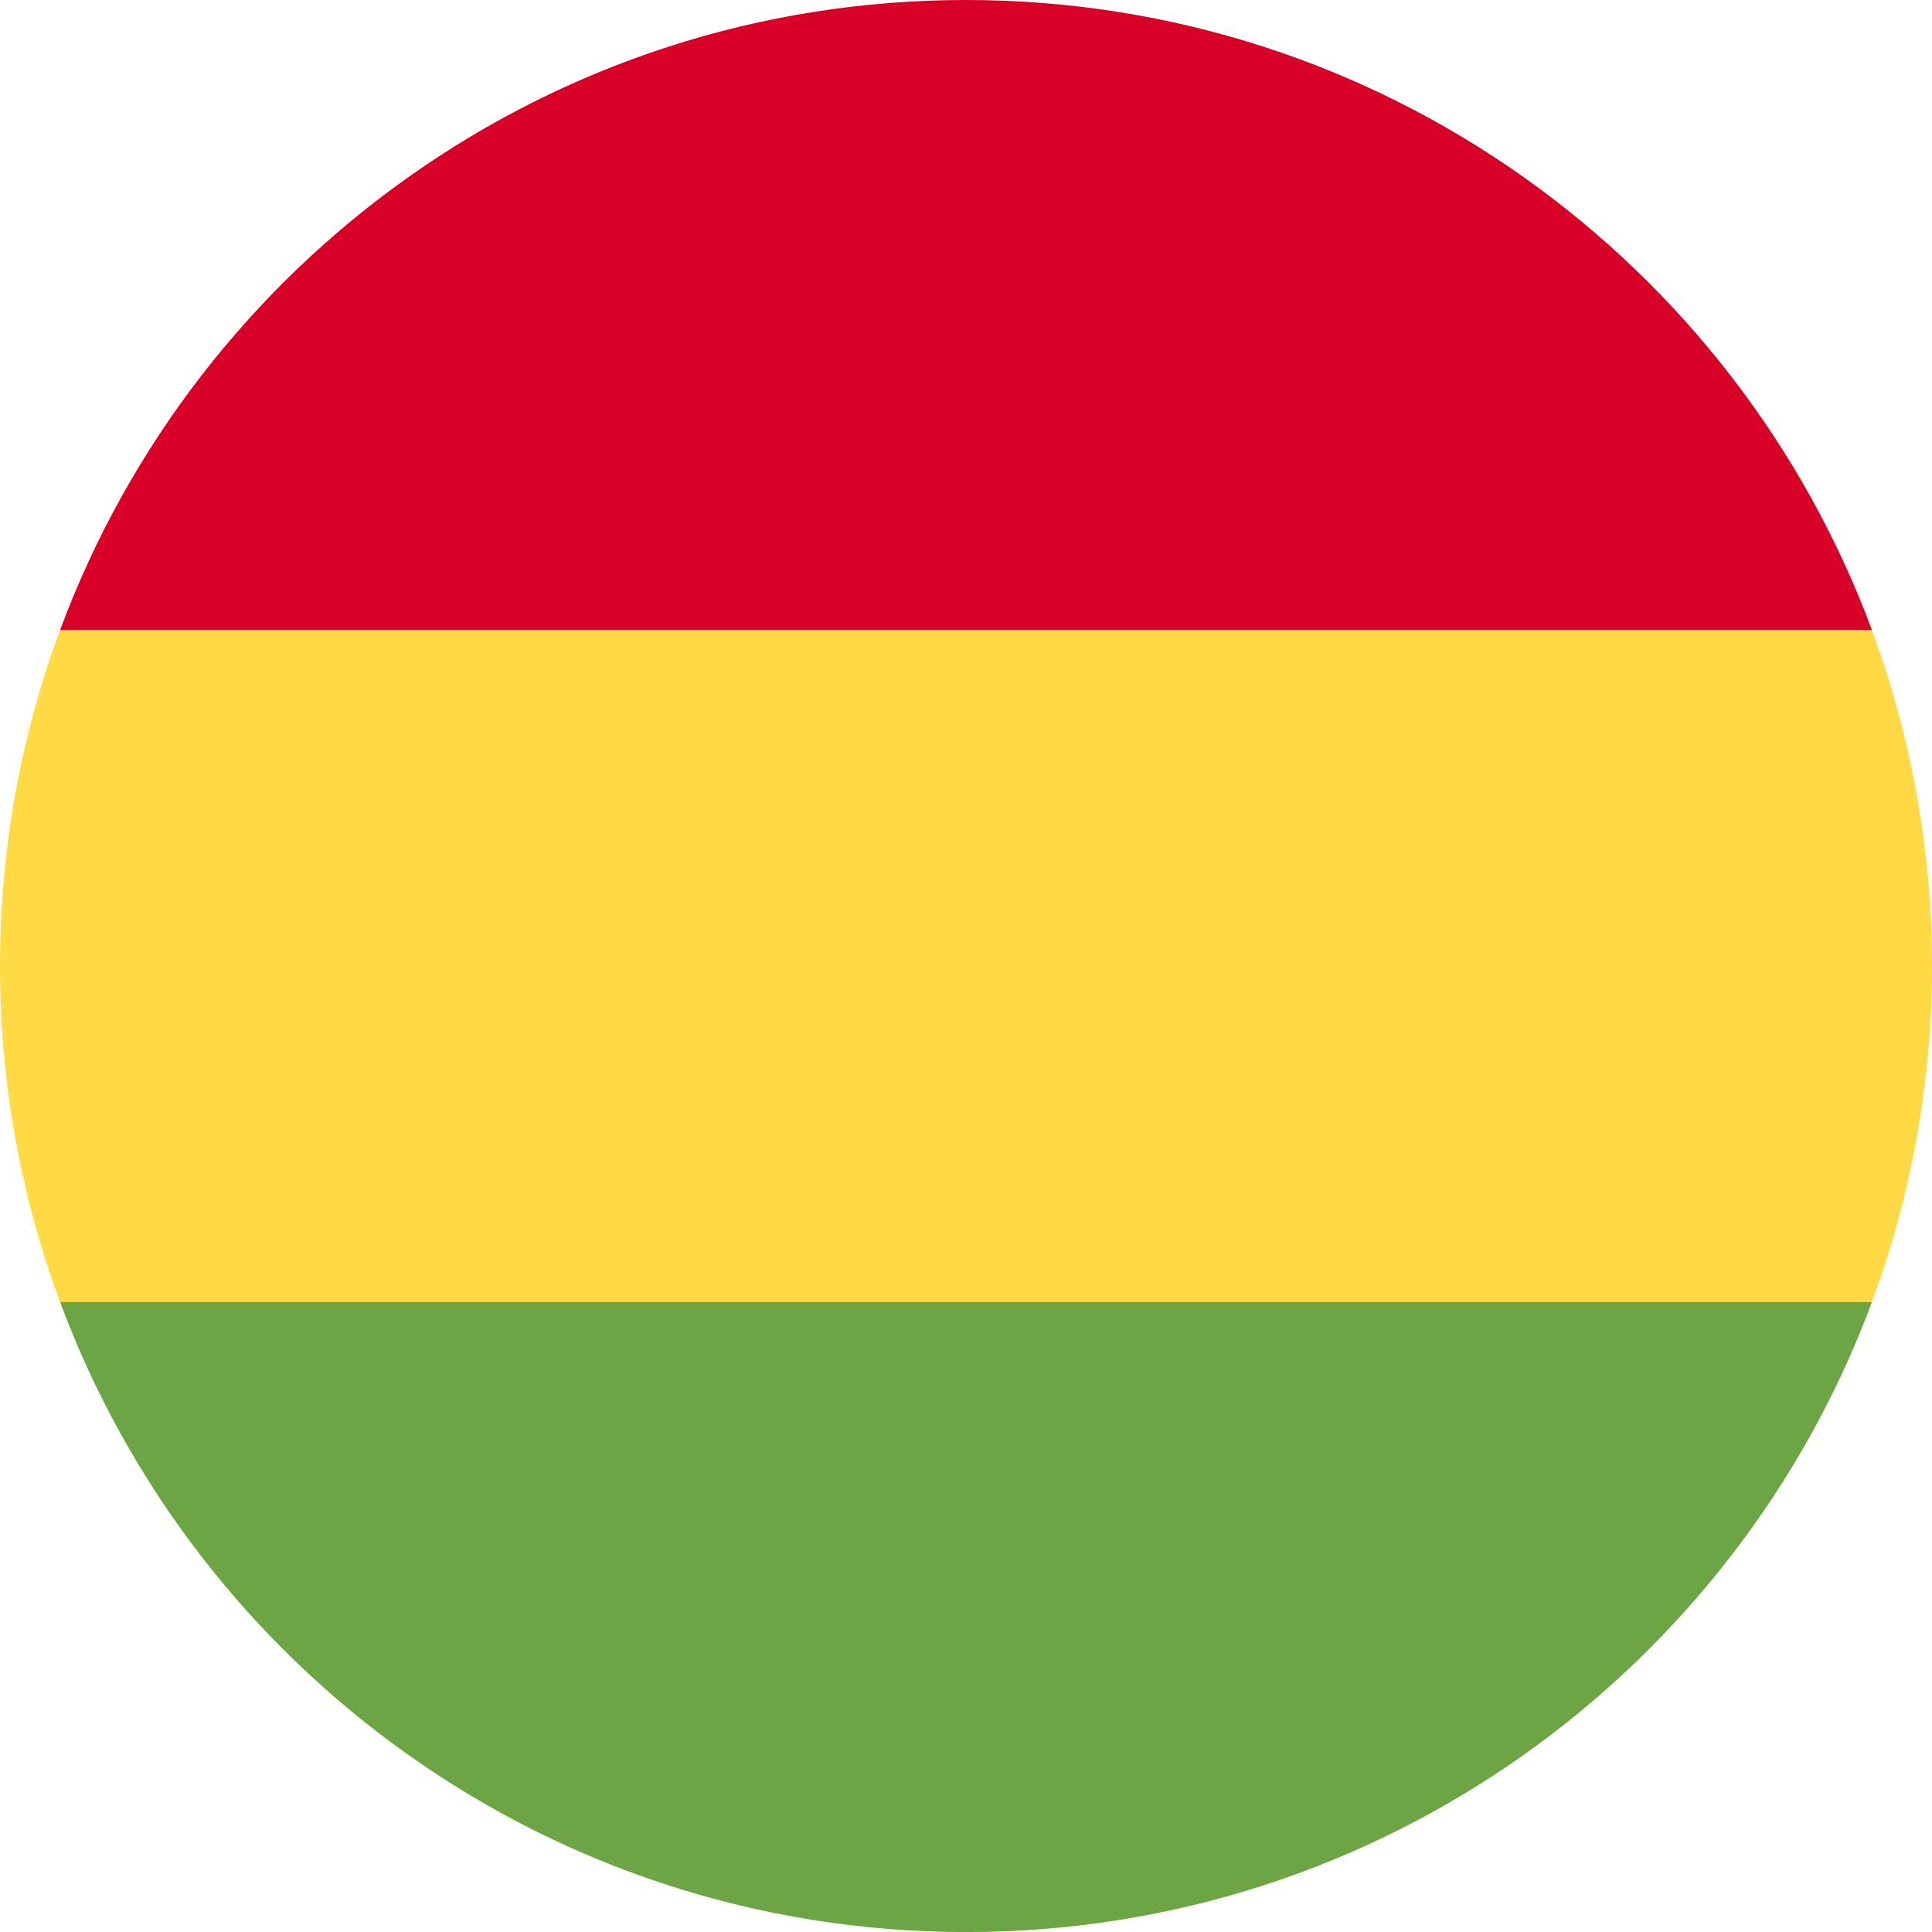
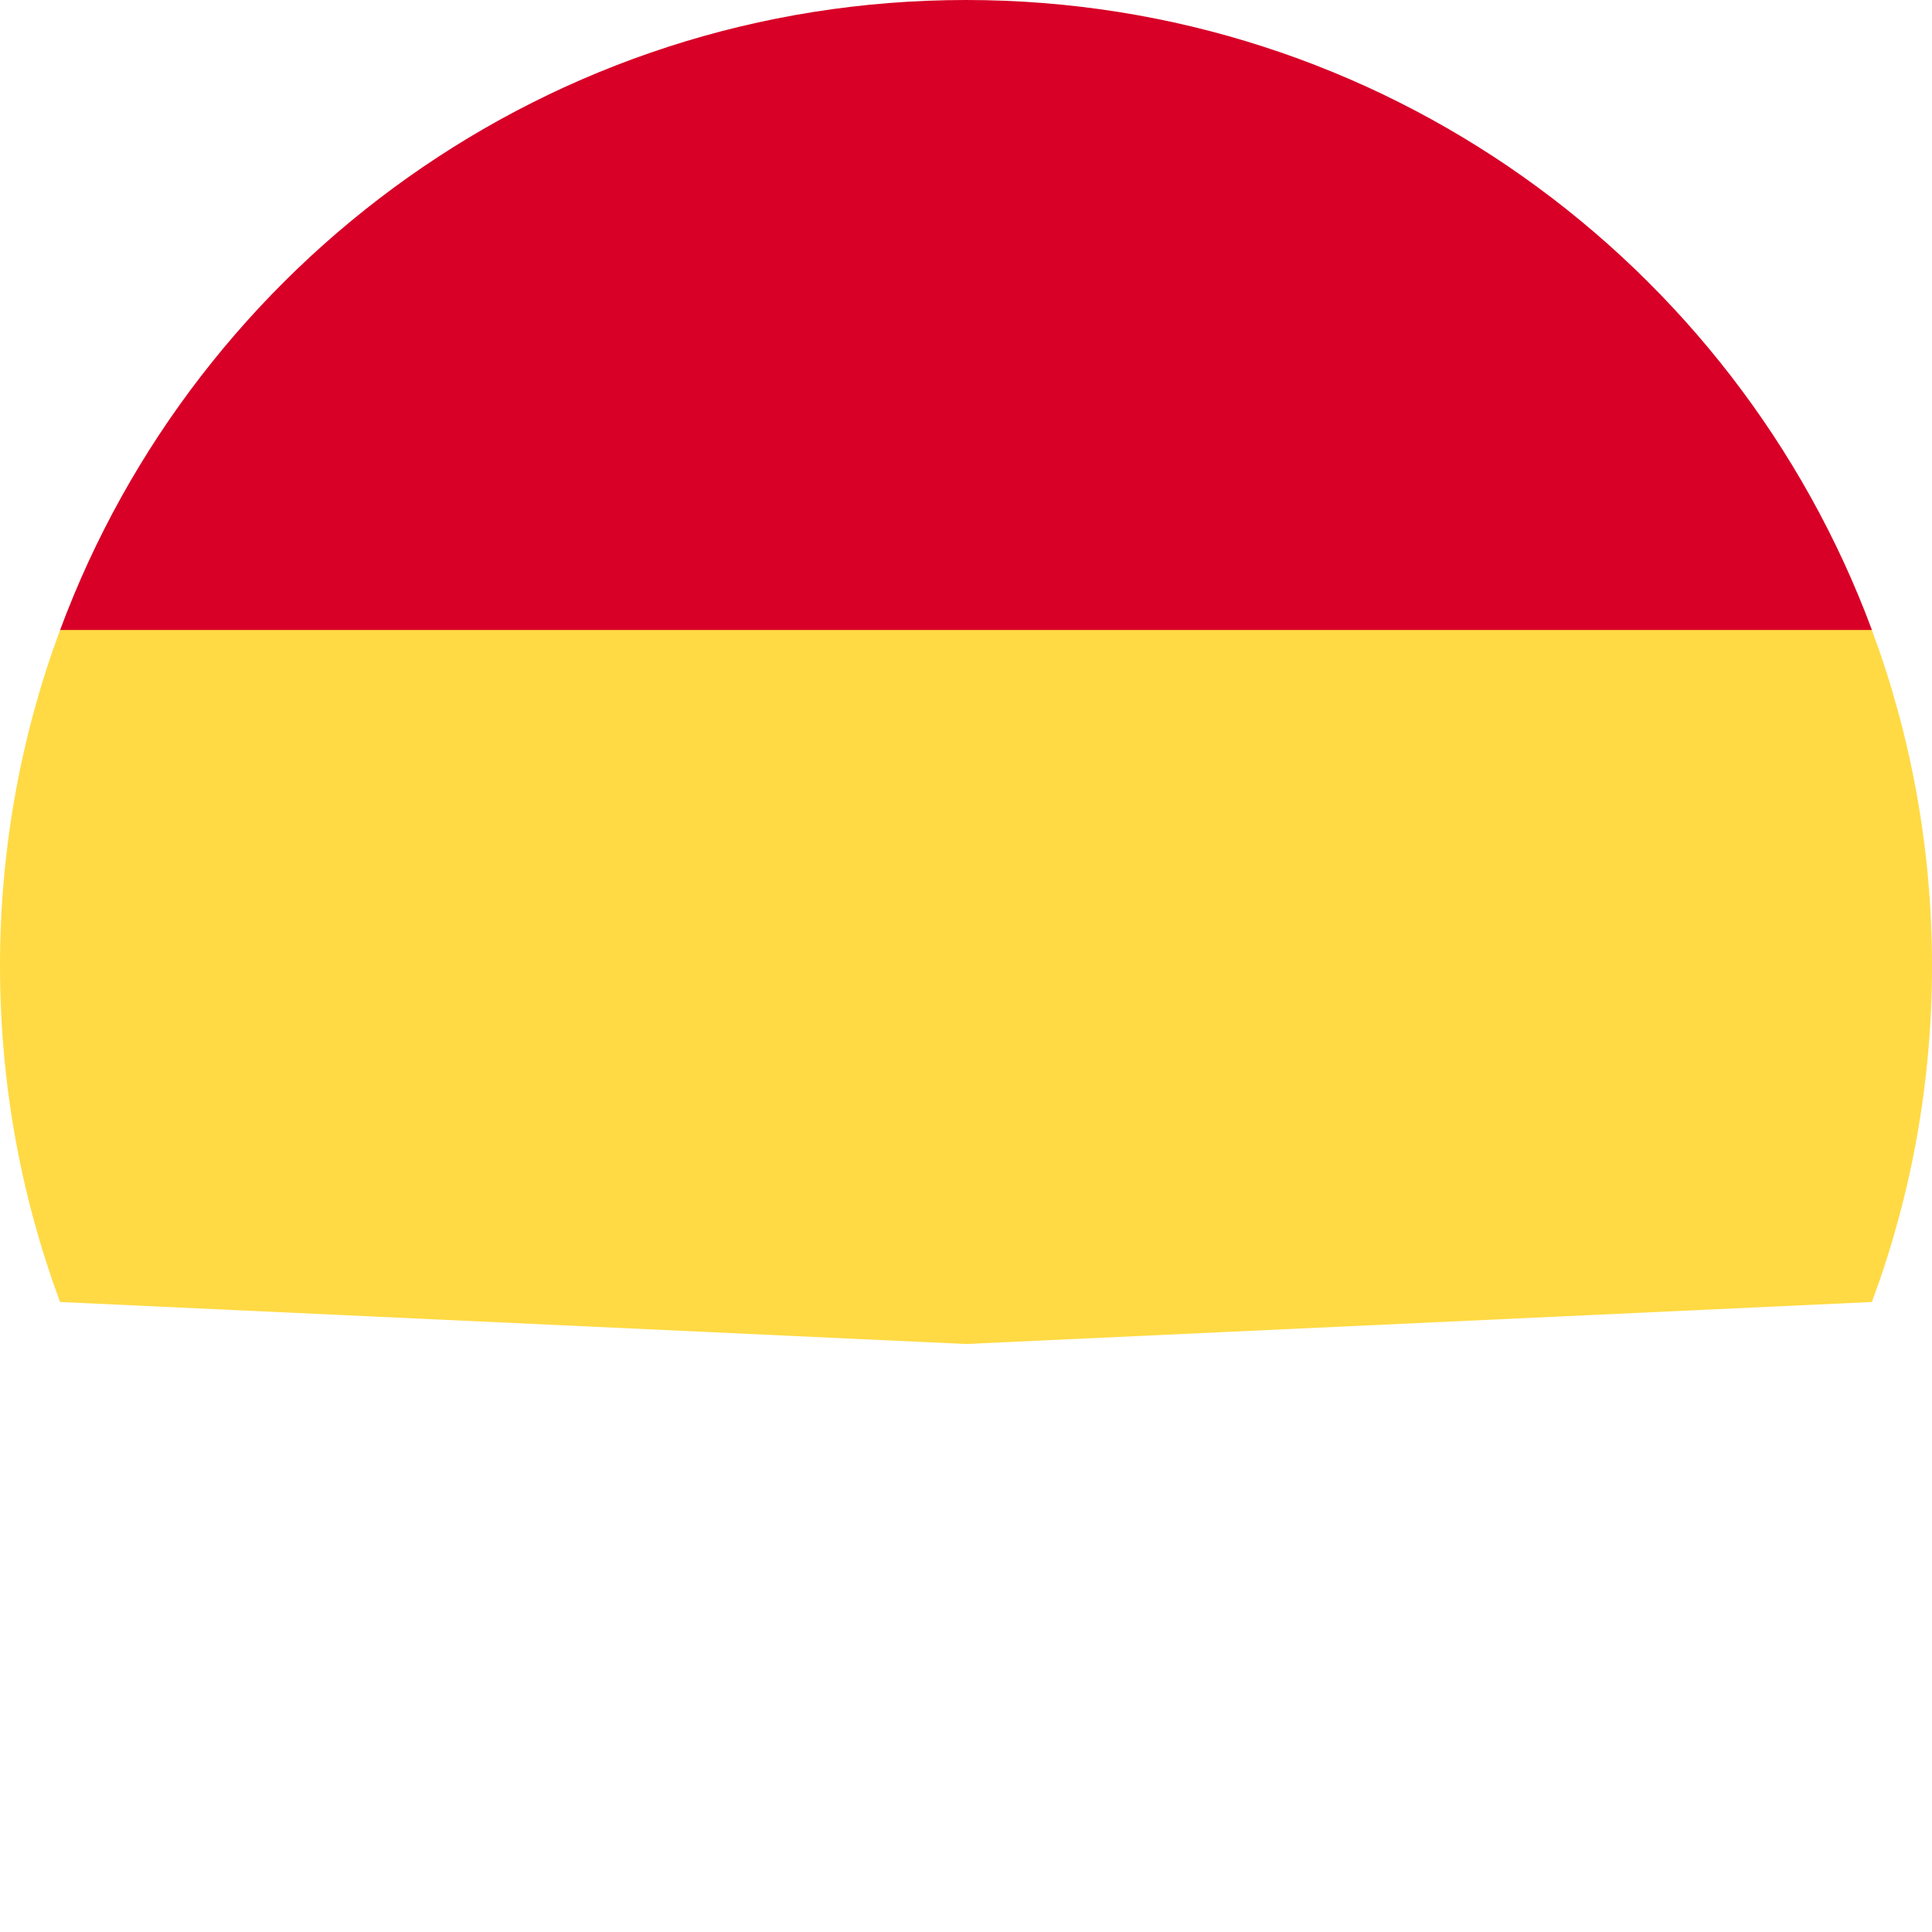
<svg xmlns="http://www.w3.org/2000/svg" width="35" height="35" viewBox="0 0 35 35" fill="none">
  <g id="Component 1" clip-path="url(#clip0_6797_19659)">
    <path id="Vector" d="M35 17.5C35 15.36 34.615 13.309 33.911 11.413L17.5 10.652L1.088 11.413C0.385 13.309 0 15.36 0 17.5C0 19.641 0.385 21.691 1.088 23.587L17.5 24.348L33.911 23.587C34.615 21.691 35 19.641 35 17.5Z" fill="#FFDA44" />
-     <path id="Vector_2" d="M17.5 35.001C25.025 35.001 31.439 30.252 33.912 23.588H1.089C3.561 30.252 9.976 35.001 17.5 35.001Z" fill="#6DA544" />
    <path id="Vector_3" d="M1.089 11.413H33.912C31.439 4.749 25.025 0 17.5 0C9.976 0 3.561 4.749 1.089 11.413Z" fill="#D80027" />
  </g>
  <defs>
    <clipPath id="clip0_6797_19659">
      <rect width="35" height="35" fill="white" />
    </clipPath>
  </defs>
</svg>